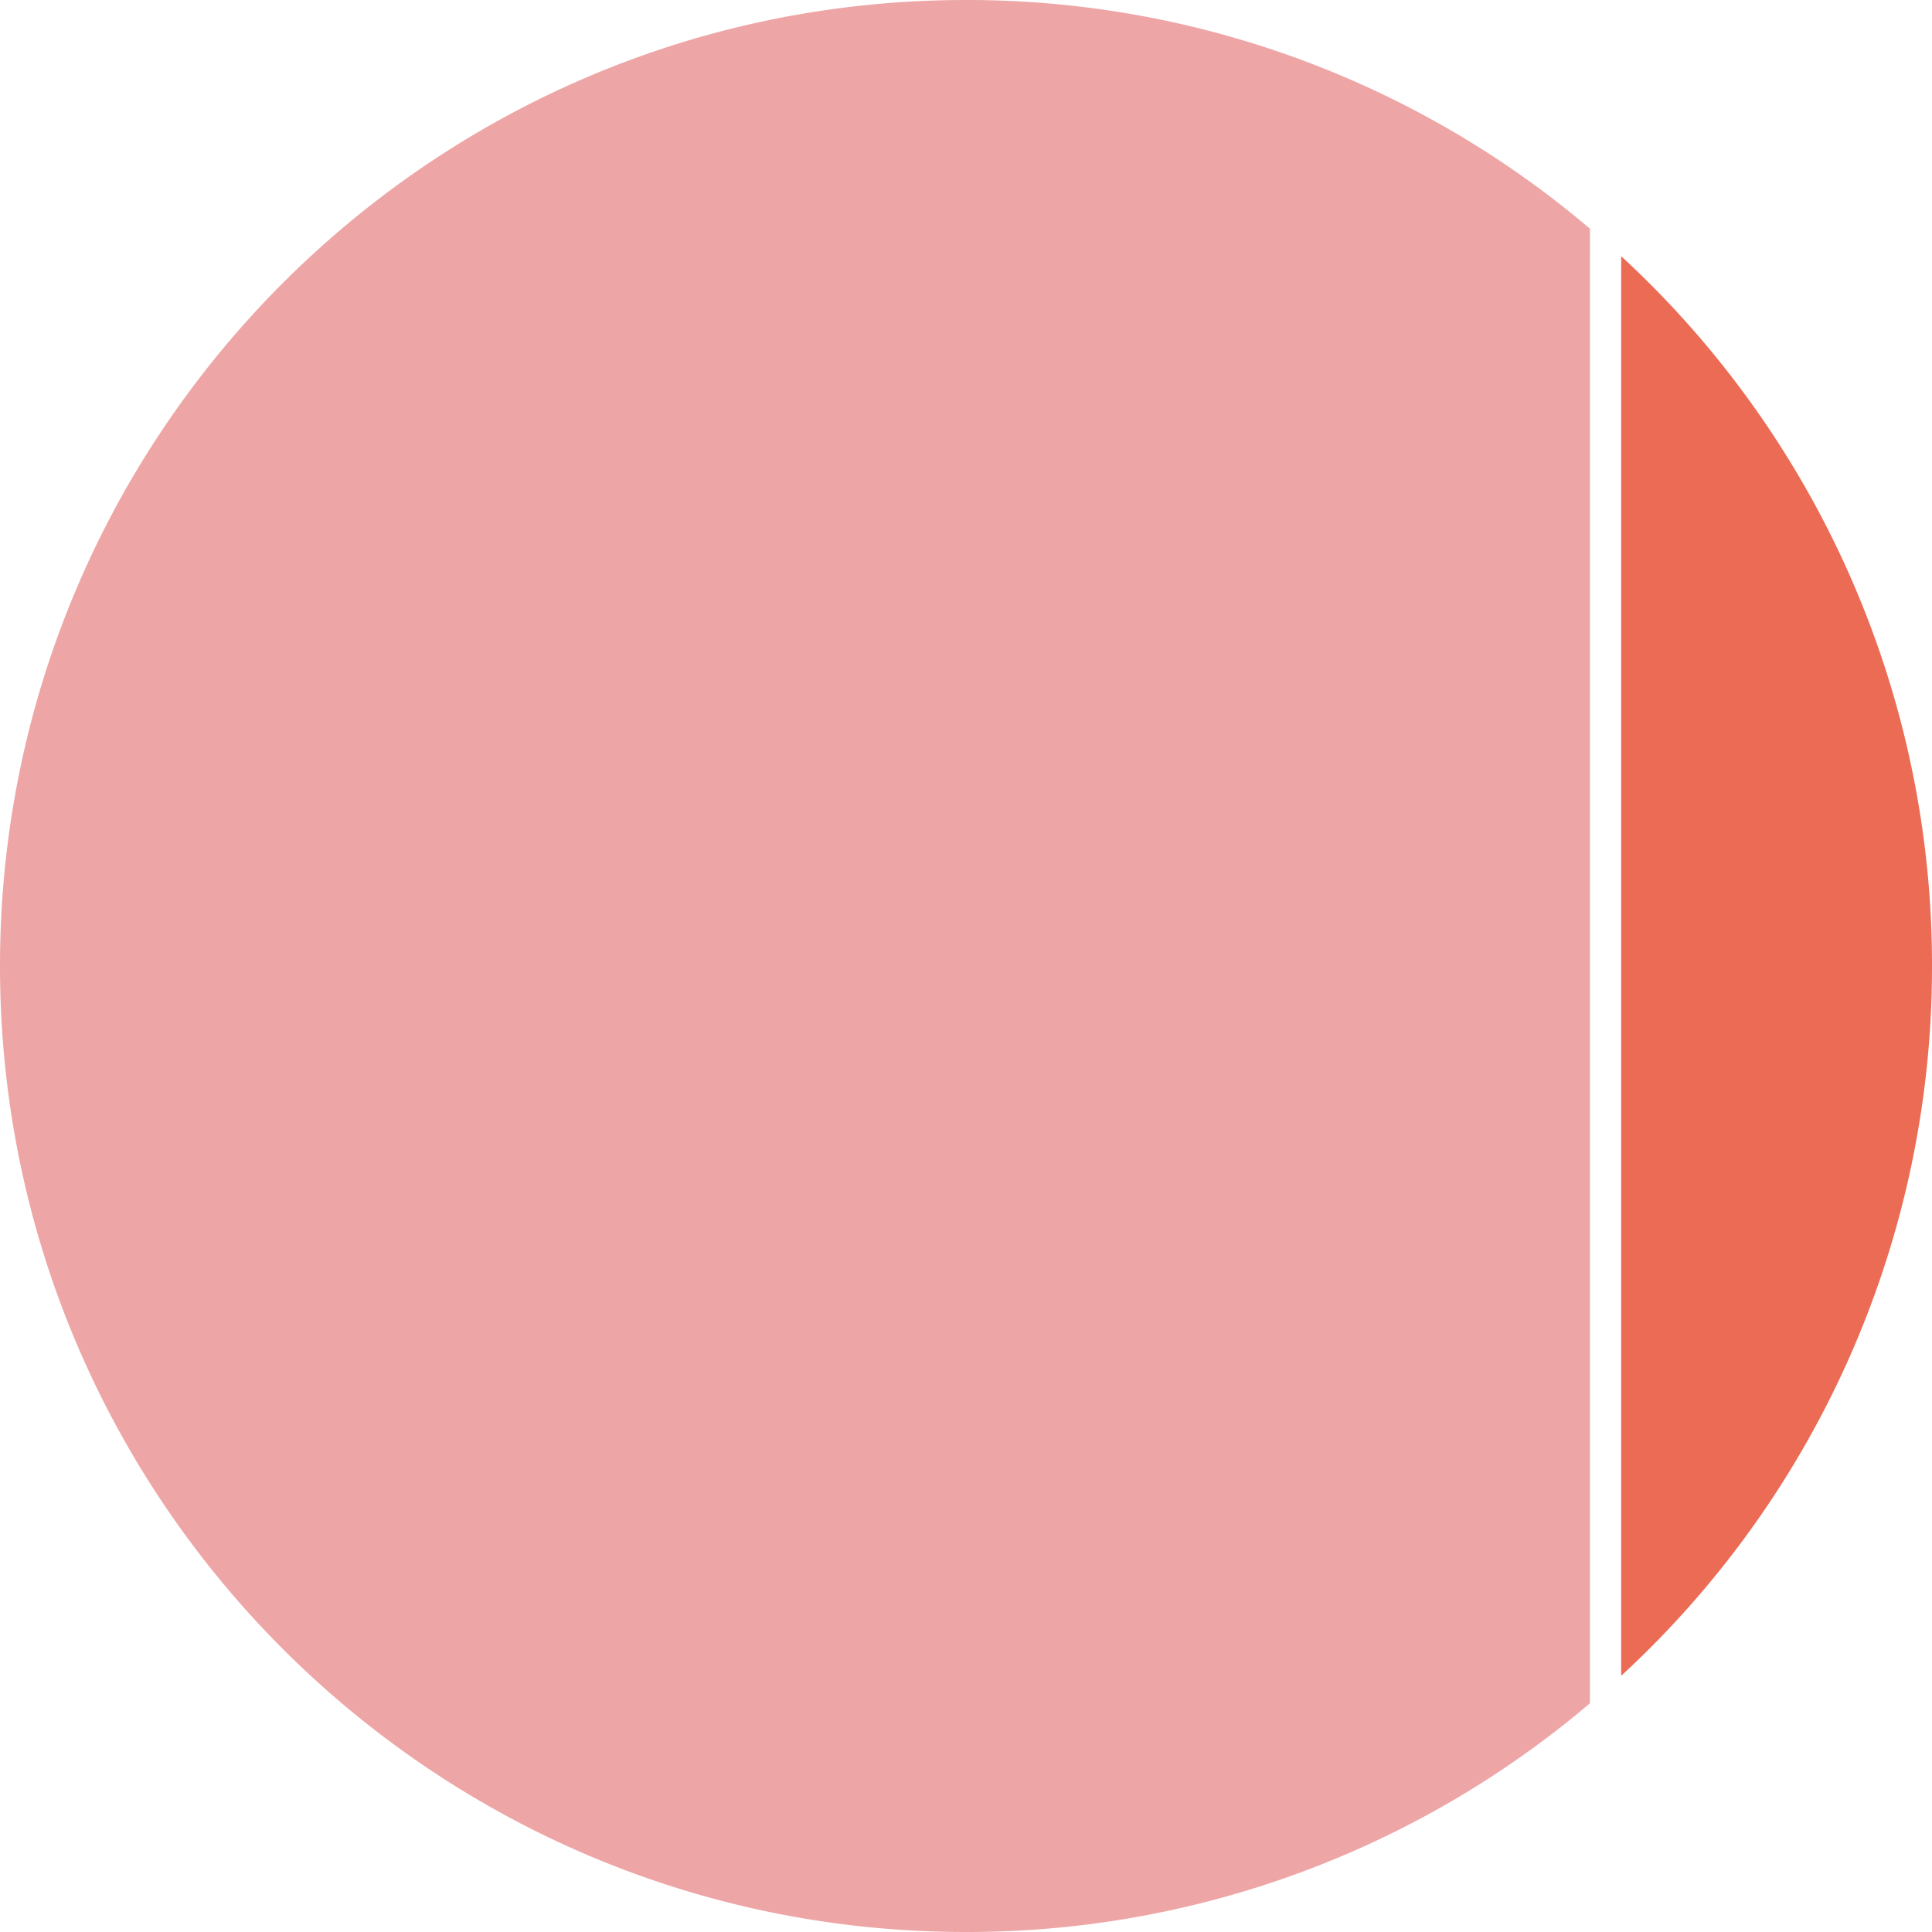
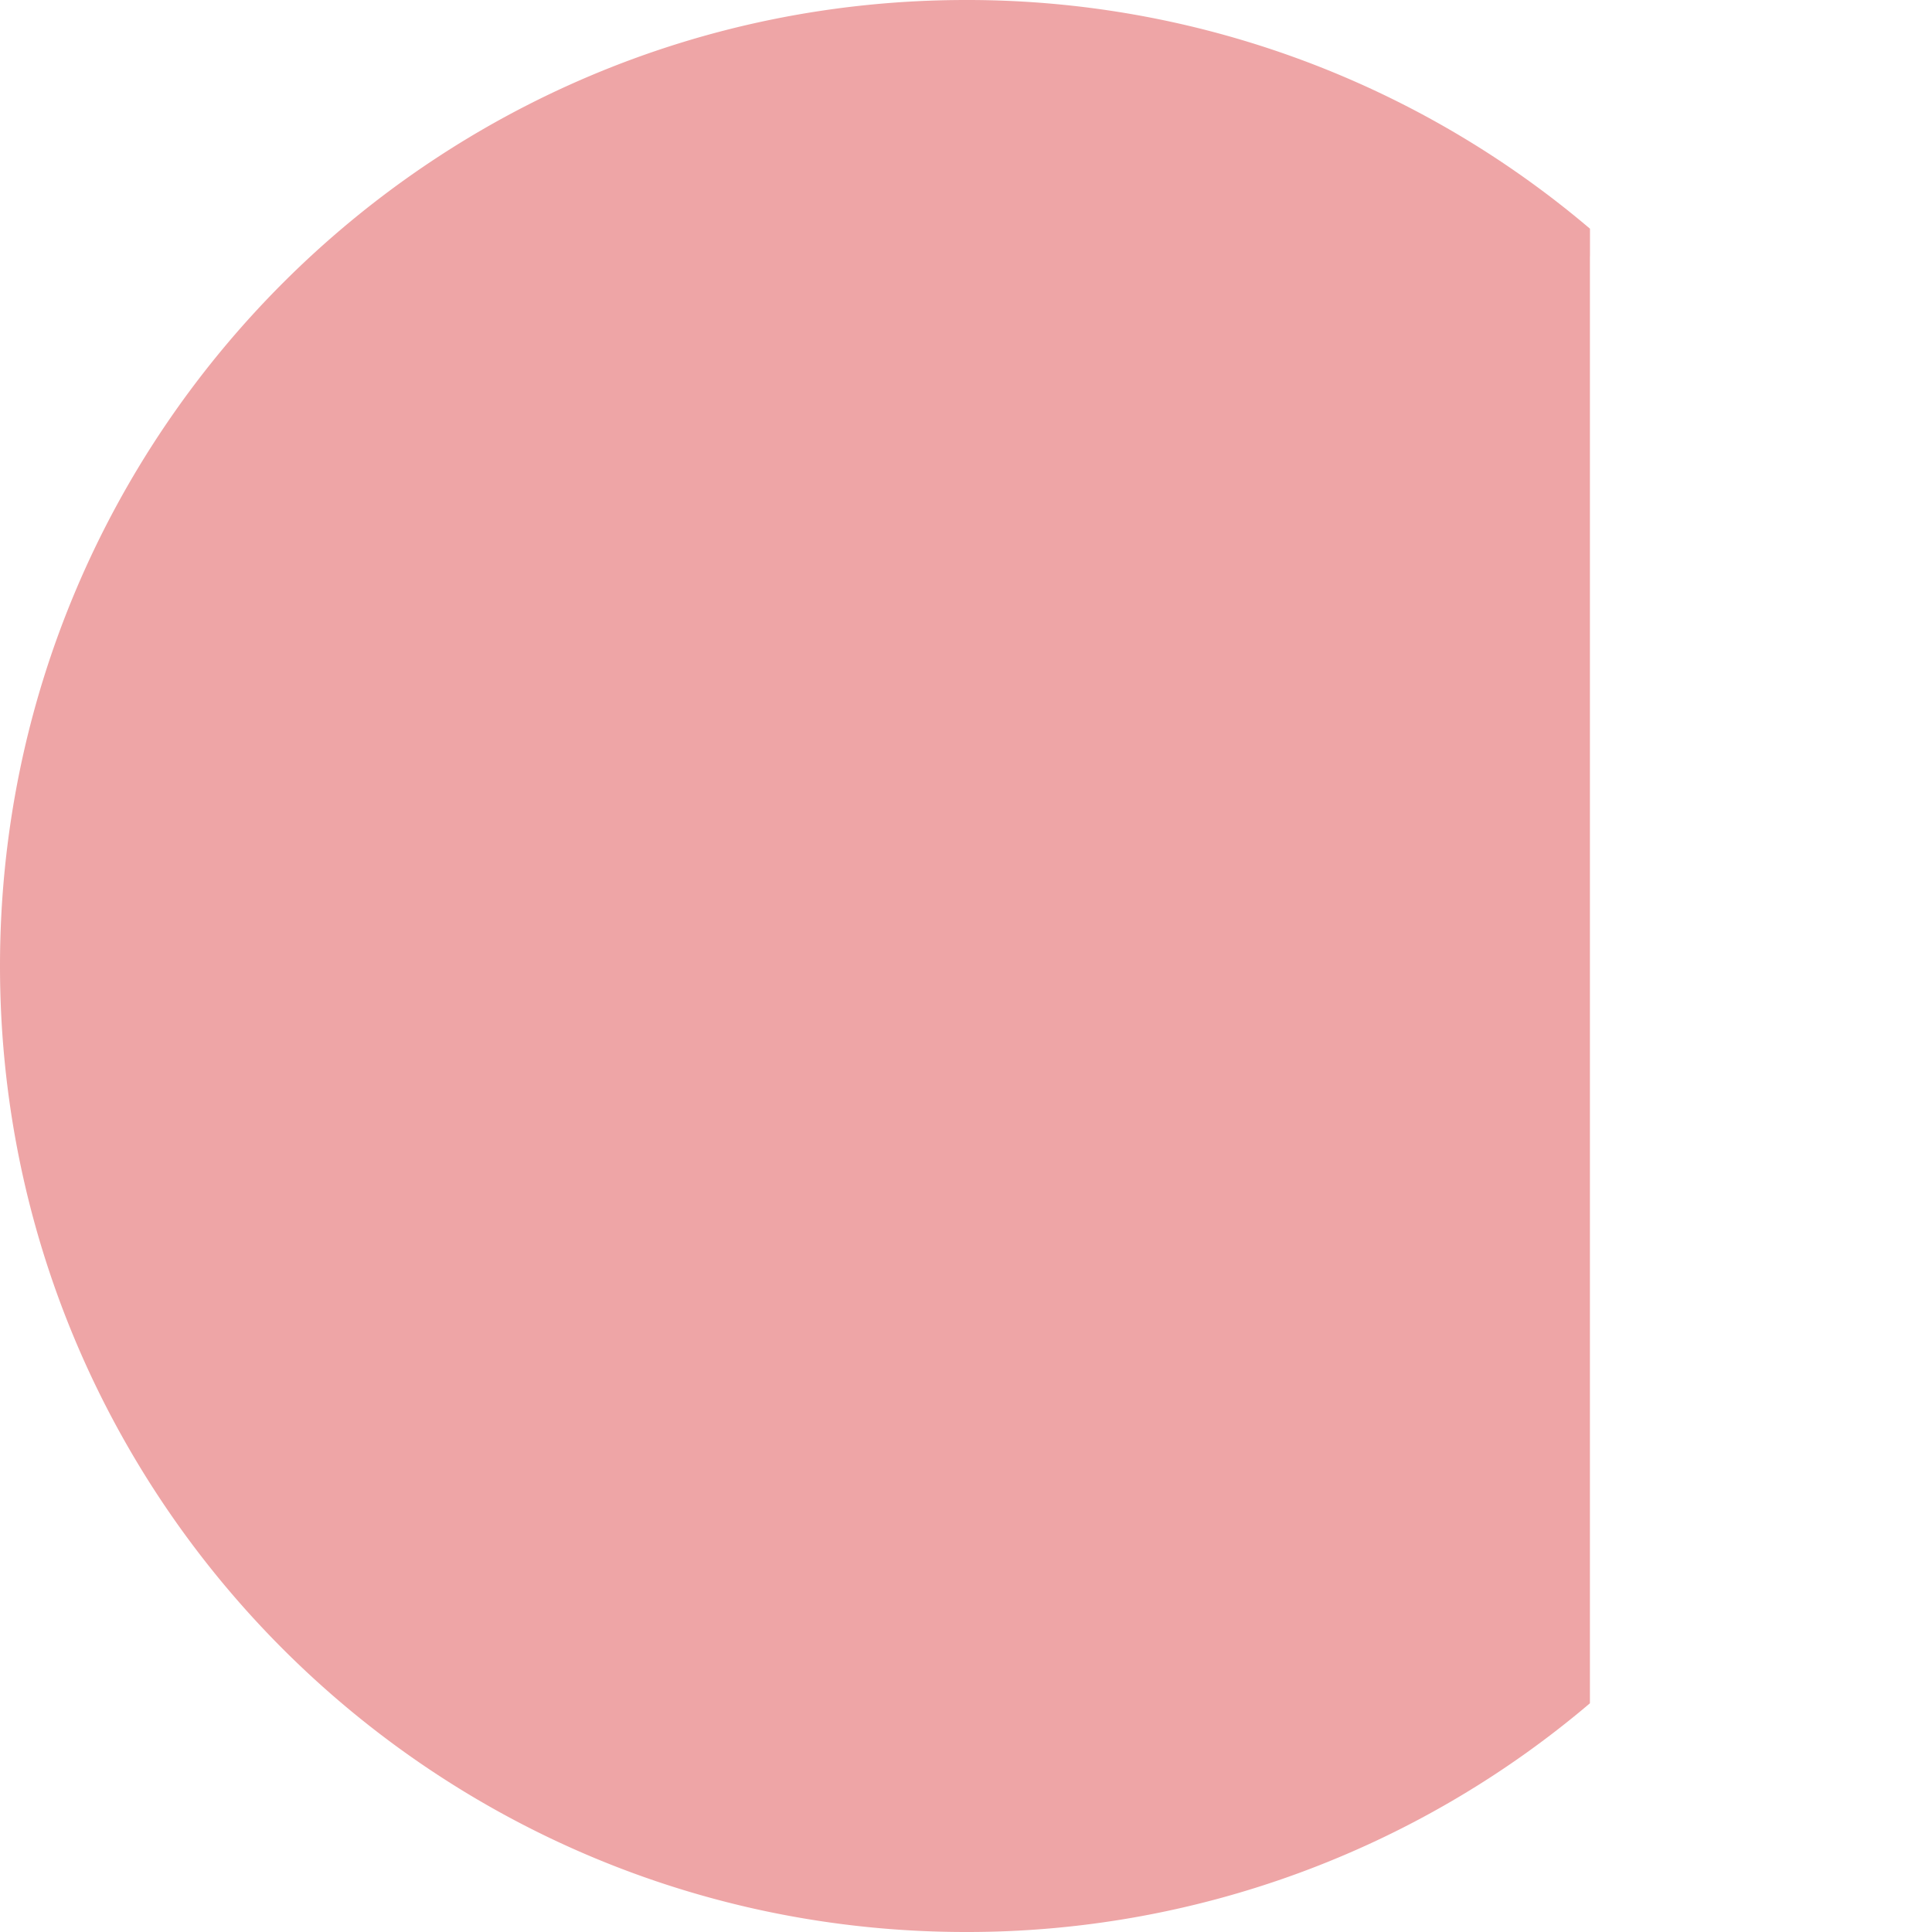
<svg xmlns="http://www.w3.org/2000/svg" viewBox="0 0 594.54 594.54">
  <defs>
    <style>.cls-1{fill:#eea5a6;}.cls-2{fill:#eb6b54;}</style>
  </defs>
  <g id="Camada_2" data-name="Camada 2">
    <g id="Layer_1" data-name="Layer 1">
      <path class="cls-1" d="M489.29,78.85V70.38A296,296,0,0,0,297.27,0C133.09,0,0,133.09,0,297.27S133.09,594.54,297.27,594.54a296,296,0,0,0,192-70.38V78.85Z" />
-       <path class="cls-2" d="M594.54,297.27A296.45,296.45,0,0,0,498.89,78.85V515.69A296.45,296.45,0,0,0,594.54,297.27Z" />
    </g>
  </g>
</svg>